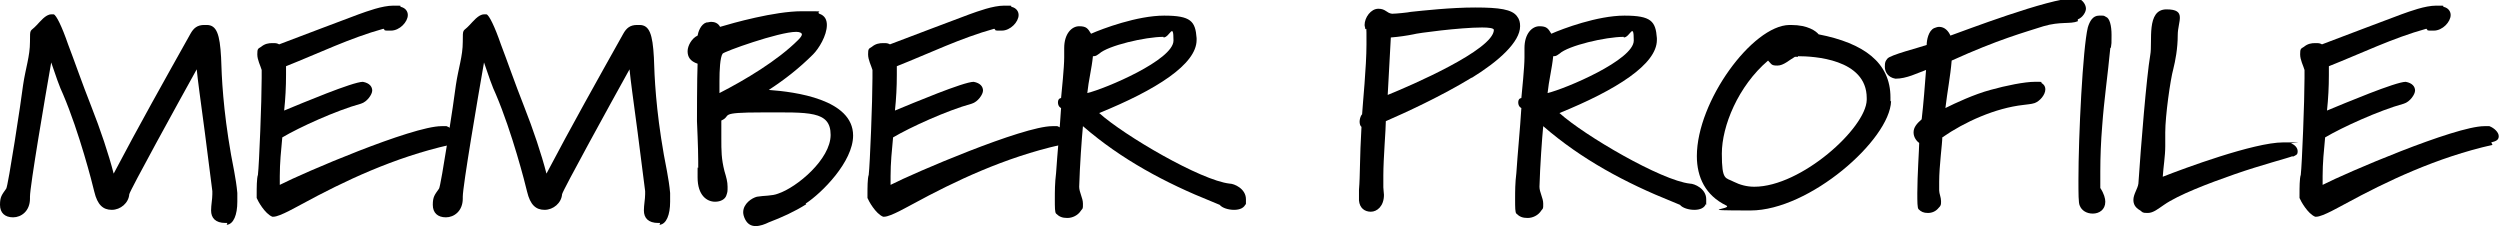
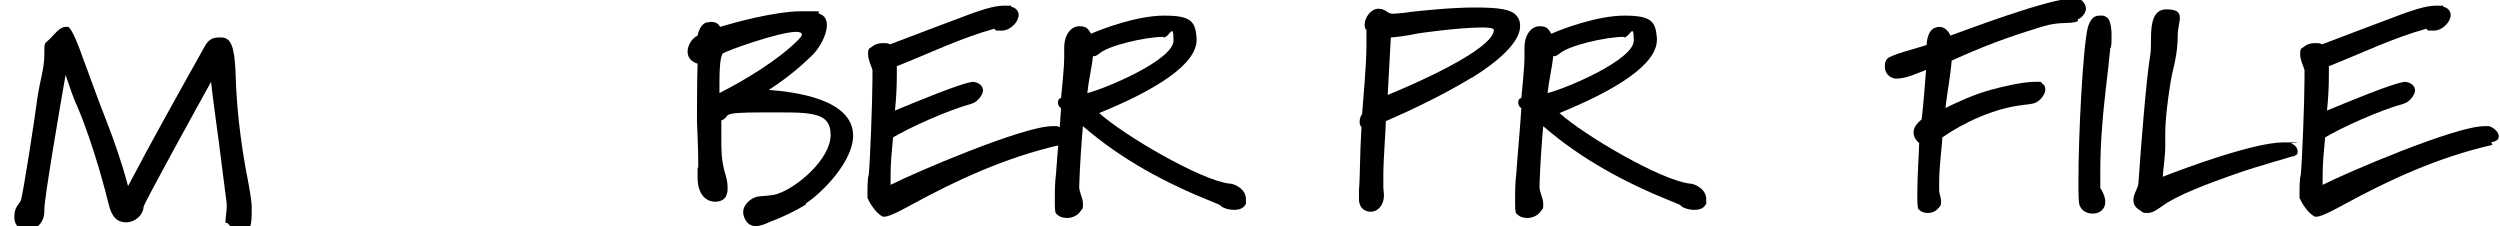
<svg xmlns="http://www.w3.org/2000/svg" id="_レイヤー_1" data-name="レイヤー_1" width="400.3" height="36.2" version="1.1" viewBox="0 0 400.3 36.2">
-   <path d="M36.4,35.7h-.3c-1.6,0-2.3-.8-2.3-2h0c0-.9.2-1.8.2-2.6v-.5l-1.2-9.4c-.8-6-1.1-8.1-1.3-10.1-3,5.4-10.7,19.4-10.8,20-.1,1.4-1.4,2.5-2.8,2.5s-2.3-.8-2.8-2.9c-.3-1.3-2.4-9.5-5-15.6-.5-1-1.3-3.3-1.9-5.1-1,5.7-3.4,19.8-3.4,21.5,0,0,0,.2,0,.3,0,2-1.4,3-2.7,3s-2.1-.7-2.1-2,.3-1.6,1-2.6c.3-.4,2.4-14.1,2.7-16.6.4-2.7,1.1-4.6,1.1-6.9s0-1.5,1.1-2.7c.5-.5,1.4-1.7,2.3-1.7s.2,0,.4,0c.4.1,1.3,1.9,2.3,4.8,1,2.6,2.2,6.1,3.7,9.9,1.5,3.8,2.8,7.7,3.6,10.8,4-7.6,8.1-14.9,12.3-22.4.5-.9,1.1-1.4,2.2-1.4s.2,0,.4,0c1.6,0,2.1,1.5,2.3,5.2.1,3.2.3,8.2,1.6,15.6.2,1.2.8,3.8,1,6.1,0,.5,0,.9,0,1.4,0,2.1-.6,3.6-1.7,3.7Z" />
-   <path d="M72,23.2c-8.9,2-16.9,5.8-23.7,9.5-.6.3-3.5,2-4.5,2s0,0-.2,0c-1.2-.5-2.3-2.5-2.5-3v-.6c0-.9,0-2.6.2-3.1.2-1.7.6-11.9.6-15.5s0-1.1,0-1.3c-.2-.7-.7-1.6-.7-2.5s.1-.9.6-1.2c.6-.5,1.2-.6,1.8-.6s.7,0,1.1.2c1.8-.7,11.9-4.5,12.7-4.8,1.4-.5,3.8-1.4,5.6-1.4s.8,0,1.2.2c.8.2,1.1.8,1.1,1.3,0,1.1-1.3,2.5-2.7,2.5s-.8,0-1.2-.3c-5.4,1.5-10.3,3.9-15.6,6v1.4c0,1.9-.1,3.8-.3,5.7,2.9-1.2,11-4.6,12.6-4.6,1.1.2,1.5.8,1.5,1.4s-.8,1.8-1.8,2.1c-4,1.1-9.9,3.8-12.6,5.4-.2,2.1-.4,4.1-.4,6.2s0,.9,0,1.4c3.7-1.9,21.2-9.4,25.9-9.4s.6,0,.8,0c.8.3,1.5,1,1.5,1.6s-.4.8-1.2,1Z" />
-   <path d="M105.7,35.7h-.3c-1.6,0-2.3-.8-2.3-2h0c0-.9.2-1.8.2-2.6v-.5l-1.2-9.4c-.8-6-1.1-8.1-1.3-10.1-3,5.4-10.7,19.4-10.8,20-.1,1.4-1.4,2.5-2.8,2.5s-2.3-.8-2.8-2.9c-.3-1.3-2.4-9.5-5-15.6-.5-1-1.3-3.3-1.9-5.1-1,5.7-3.4,19.8-3.4,21.5,0,0,0,.2,0,.3,0,2-1.4,3-2.7,3s-2.1-.7-2.1-2,.3-1.6,1-2.6c.3-.4,2.4-14.1,2.7-16.6.4-2.7,1.1-4.6,1.1-6.9s0-1.5,1.1-2.7c.5-.5,1.4-1.7,2.3-1.7s.2,0,.4,0c.4.1,1.3,1.9,2.3,4.8,1,2.6,2.2,6.1,3.7,9.9,1.5,3.8,2.8,7.7,3.6,10.8,4-7.6,8.1-14.9,12.3-22.4.5-.9,1.1-1.4,2.2-1.4s.2,0,.4,0c1.6,0,2.1,1.5,2.3,5.2.1,3.2.3,8.2,1.6,15.6.2,1.2.8,3.8,1,6.1,0,.5,0,.9,0,1.4,0,2.1-.6,3.6-1.7,3.7Z" />
+   <path d="M36.4,35.7h-.3h0c0-.9.2-1.8.2-2.6v-.5l-1.2-9.4c-.8-6-1.1-8.1-1.3-10.1-3,5.4-10.7,19.4-10.8,20-.1,1.4-1.4,2.5-2.8,2.5s-2.3-.8-2.8-2.9c-.3-1.3-2.4-9.5-5-15.6-.5-1-1.3-3.3-1.9-5.1-1,5.7-3.4,19.8-3.4,21.5,0,0,0,.2,0,.3,0,2-1.4,3-2.7,3s-2.1-.7-2.1-2,.3-1.6,1-2.6c.3-.4,2.4-14.1,2.7-16.6.4-2.7,1.1-4.6,1.1-6.9s0-1.5,1.1-2.7c.5-.5,1.4-1.7,2.3-1.7s.2,0,.4,0c.4.1,1.3,1.9,2.3,4.8,1,2.6,2.2,6.1,3.7,9.9,1.5,3.8,2.8,7.7,3.6,10.8,4-7.6,8.1-14.9,12.3-22.4.5-.9,1.1-1.4,2.2-1.4s.2,0,.4,0c1.6,0,2.1,1.5,2.3,5.2.1,3.2.3,8.2,1.6,15.6.2,1.2.8,3.8,1,6.1,0,.5,0,.9,0,1.4,0,2.1-.6,3.6-1.7,3.7Z" />
  <path d="M129.1,32.7c-1.9,1.2-3.9,2.1-6,2.9-.6.3-1.4.6-2.1.6s-1.3-.3-1.7-1.1c-.2-.4-.3-.8-.3-1.1,0-1.4,1.4-2.3,2.2-2.5,1.1-.2,2.4-.1,3.4-.5,3-1,8.4-5.5,8.4-9.4s-3.5-3.6-10.9-3.6-4.8.5-6.6,1.3v2.8c0,2.1,0,3.3.5,5.3.3,1,.5,1.7.5,2.5s0,.8-.2,1.4c-.2.6-.9,1-1.8,1-1.3,0-2.8-1-2.8-3.9s0-1,.1-1.6c0-.1,0-.5,0-1,0-2.1-.2-6.3-.2-6.4,0,0,0-7,.1-9.2-1.2-.4-1.6-1.1-1.6-2s.7-2.1,1.6-2.5c.1-.6.5-1.8,1.4-2.1.3,0,.5-.1.8-.1.5,0,1.1.2,1.4.8,2-.6,8.7-2.5,13.1-2.5s2.1,0,2.8.4c.9.3,1.2,1,1.2,1.8,0,1.7-1.3,3.8-2.2,4.7-2.2,2.2-4.5,4-7.1,5.7,4.2.3,13.5,1.5,13.5,7.3,0,4.2-5,9.2-7.6,10.9ZM127.5,5.1c-2.8,0-11.7,3.2-11.8,3.5-.4.6-.5,2.6-.5,4.4v1.9c4.1-2.1,9.3-5.2,12.6-8.5.4-.4.6-.7.6-.9s-.3-.4-.9-.4Z" />
  <path d="M169.8,23.2c-8.9,2-16.9,5.8-23.7,9.5-.6.3-3.5,2-4.5,2s0,0-.2,0c-1.2-.5-2.3-2.5-2.5-3v-.6c0-.9,0-2.6.2-3.1.2-1.7.6-11.9.6-15.5s0-1.1,0-1.3c-.2-.7-.7-1.6-.7-2.5s.1-.9.6-1.2c.6-.5,1.2-.6,1.8-.6s.7,0,1.1.2c1.8-.7,11.9-4.5,12.7-4.8,1.4-.5,3.8-1.4,5.6-1.4s.8,0,1.2.2c.8.2,1.1.8,1.1,1.3,0,1.1-1.3,2.5-2.7,2.5s-.8,0-1.2-.3c-5.4,1.5-10.3,3.9-15.6,6v1.4c0,1.9-.1,3.8-.3,5.7,2.9-1.2,11-4.6,12.6-4.6,1.1.2,1.5.8,1.5,1.4s-.8,1.8-1.8,2.1c-4,1.1-9.9,3.8-12.6,5.4-.2,2.1-.4,4.1-.4,6.2s0,.9,0,1.4c3.7-1.9,21.2-9.4,25.9-9.4s.6,0,.8,0c.8.3,1.5,1,1.5,1.6s-.4.8-1.2,1Z" />
  <path d="M199.5,32.5c-.2.8-1,1.1-1.9,1.1s-1.9-.3-2.3-.8c0,0-.5-.2-1.2-.5-7.5-3-14.6-6.8-20.7-12.1-.2,2.1-.5,6.3-.6,9.7,0,.9.6,1.8.6,2.7s0,.7-.3,1.1c-.5.8-1.4,1.2-2.2,1.2s-1.3-.2-1.8-.7c-.2-.2-.2-1-.2-2.3s0-2.6.2-4.2c.2-3.1.6-7.1.8-10.4,0,0-.5-.2-.5-.9s.5-.7.5-.7c.1-1.1.5-4.9.5-6.5s0-.4,0-.5c0-.4,0-.7,0-1,0-2.3,1.2-3.5,2.4-3.5s1.4.4,1.9,1.2c1.8-.8,7.4-2.9,11.7-2.9s5,.9,5.2,3.6c0,0,0,.2,0,.3,0,3.9-6.5,8-15.6,11.7,4,3.6,16.3,10.8,20.9,11.3.7,0,2.6.8,2.6,2.5s0,.5-.1.8ZM186.3,5.9c-2.9,0-8.9,1.4-10.3,2.7-.3.2-.5.4-.9.4s0,0-.1,0c-.2,2-.7,3.9-.9,5.9,2.9-.7,13.8-5.3,13.8-8.4s-.6-.5-1.6-.5Z" />
  <path d="M235.7,12.4c-4.9,3-10.8,5.7-13.8,7,0,1.3-.4,6-.4,8.7s0,1.6,0,1.9c0,.4.1.9.1,1.2,0,1.8-1.1,2.7-2.1,2.7s-1.8-.6-1.9-1.8v-.4c0-.4,0-.9,0-1.3.2-2.4.1-5,.4-10.1-.2-.1-.3-.5-.3-.8s.1-.9.4-1.2c.1-1.7.7-7.6.7-11.2s0-2.1-.2-2.5c0-.2-.1-.4-.1-.6,0-1.2,1-2.6,2.2-2.6s1.3.7,2.2.8c.6,0,2.6-.2,3-.3,1.9-.2,6.4-.7,10.3-.7s5.9.3,6.7,1.4c.4.5.5,1,.5,1.6,0,2.5-3.4,5.6-7.8,8.3ZM237.3,4.4c-3.5,0-10.4.9-11,1.1-1,.2-2.3.4-3.6.5l-.5,9.2c3.7-1.5,16.9-7.2,17-10.4,0-.3-.8-.4-1.9-.4Z" />
  <path d="M273.2,32.5c-.2.8-1,1.1-1.9,1.1s-1.9-.3-2.3-.8c0,0-.5-.2-1.2-.5-7.5-3-14.6-6.8-20.7-12.1-.2,2.1-.5,6.3-.6,9.7,0,.9.6,1.8.6,2.7s0,.7-.3,1.1c-.5.8-1.4,1.2-2.2,1.2s-1.3-.2-1.8-.7c-.2-.2-.2-1-.2-2.3s0-2.6.2-4.2c.2-3.1.6-7.1.8-10.4,0,0-.5-.2-.5-.9s.5-.7.5-.7c.1-1.1.5-4.9.5-6.5s0-.4,0-.5c0-.4,0-.7,0-1,0-2.3,1.2-3.5,2.4-3.5s1.4.4,1.9,1.2c1.8-.8,7.4-2.9,11.7-2.9s5,.9,5.2,3.6c0,0,0,.2,0,.3,0,3.9-6.5,8-15.6,11.7,4,3.6,16.3,10.8,20.9,11.3.7,0,2.6.8,2.6,2.5s0,.5-.1.8ZM260,5.9c-2.9,0-8.9,1.4-10.3,2.7-.3.2-.5.4-.9.4s0,0-.1,0c-.2,2-.7,3.9-.9,5.9,2.9-.7,13.8-5.3,13.8-8.4s-.6-.5-1.6-.5Z" />
-   <path d="M302.8,16.2c-.2,6.2-13.1,17.5-22.5,17.5s-2.7-.2-3.9-.8c-3.3-1.6-4.7-4.5-4.7-7.9,0-8.8,8.9-20.9,14.8-21h.3c2.7,0,4,1,4.4,1.5,7.2,1.4,11.5,4.5,11.5,10.1v.6ZM287.9,9.1h-.5c-.9.5-1.8,1.4-2.8,1.4s-.9-.2-1.5-.8c-4.8,4.1-7.4,10.5-7.4,14.9s.6,3.8,1.9,4.5c1,.5,2.1.8,3.3.8,7.5,0,17.9-9.4,18-13.9,0,0,0-.2,0-.3,0-6.3-8.6-6.7-11-6.7Z" />
  <path d="M332.7,3.4c-1.2.5-2.8,0-5.5.8-3.1,1-7.2,2.1-14.7,5.5-.2,2.5-.7,5-1,7.6,1.6-.8,4.6-2.2,7.2-2.9,2.5-.7,5.5-1.3,7.1-1.3s.9,0,1.1.2c.5.3.6.7.6,1,0,.9-.9,1.9-1.7,2.2-.6.2-1.2.2-1.8.3-4.5.5-9.4,2.7-13,5.2,0,1-.5,4.6-.5,7.1s0,1,0,1.4c0,.5.3,1.1.3,1.7s0,.7-.4,1.1c-.4.5-1,.8-1.7.8s-1.1-.2-1.5-.6c-.2-.2-.2-1.2-.2-2.6,0-2.8.3-7.1.3-8-.4-.3-.9-.9-.9-1.7s.5-1.4,1.3-2.1c.3-2.6.5-5.3.7-7.9-1.4.5-3.1,1.4-4.9,1.4-1.2-.2-1.7-1.1-1.7-1.9s.1-.9.4-1.3c.4-.6,5.2-1.8,6.3-2.2,0-.8.3-2.3,1.2-2.7.3-.1.5-.2.8-.2.9,0,1.5.7,1.8,1.4,2-.7,15.8-6,19.9-6s.8,0,.9.2c.6.4.9,1,.9,1.5s-.5,1.4-1.3,1.7Z" />
  <path d="M337.9,7.7c-.4,4.3-1,8.3-1.3,12.5-.2,2.4-.3,4.9-.3,7.3s0,1.8,0,2.6c.6.9.8,1.7.8,2.2,0,1.3-1,1.9-2,1.9s-1.8-.5-2.1-1.3c-.2-.4-.2-1.9-.2-4.1,0-7.1.7-21.1,1.5-24.4.3-1,.8-1.9,1.8-1.9s.7,0,1.1.2c.6.2.9,1.4.9,2.9s0,1.3-.1,2Z" />
  <path d="M367.1,25c-.7.3-5,1.4-9.3,2.9-4.3,1.5-9,3.3-11.3,4.9-.9.6-1.7,1.3-2.6,1.3s-.8-.1-1.2-.4c-.9-.5-1.1-1.1-1.1-1.7,0-.9.7-1.8.8-2.6.4-6,1.3-17.1,1.9-20.6.4-2.1-.7-7.3,2.6-7.3s1.8,1.9,1.8,4.1-.4,4.2-.7,5.4c-.5,1.8-1.3,7.6-1.3,10.2s0,.6,0,.8c0,.5,0,.9,0,1.4,0,1.6-.3,3.3-.4,4.9,3.3-1.3,14.6-5.5,19.3-5.5s1,0,1.3.2c.4.1,1,.6,1,1.2s-.2.6-.8.9Z" />
  <path d="M399.1,23.2c-8.9,2-16.9,5.8-23.7,9.5-.6.3-3.5,2-4.5,2s0,0-.2,0c-1.2-.5-2.3-2.5-2.5-3v-.6c0-.9,0-2.6.2-3.1.2-1.7.6-11.9.6-15.5s0-1.1,0-1.3c-.2-.7-.7-1.6-.7-2.5s.1-.9.6-1.2c.6-.5,1.2-.6,1.8-.6s.7,0,1.1.2c1.8-.7,11.9-4.5,12.7-4.8,1.4-.5,3.8-1.4,5.6-1.4s.8,0,1.2.2c.8.2,1.1.8,1.1,1.3,0,1.1-1.3,2.5-2.7,2.5s-.8,0-1.2-.3c-5.4,1.5-10.3,3.9-15.6,6v1.4c0,1.9-.1,3.8-.3,5.7,2.9-1.2,11-4.6,12.6-4.6,1.1.2,1.5.8,1.5,1.4s-.8,1.8-1.8,2.1c-4,1.1-9.9,3.8-12.6,5.4-.2,2.1-.4,4.1-.4,6.2s0,.9,0,1.4c3.7-1.9,21.2-9.4,25.9-9.4s.6,0,.8,0c.8.3,1.5,1,1.5,1.6s-.4.8-1.2,1Z" />
</svg>